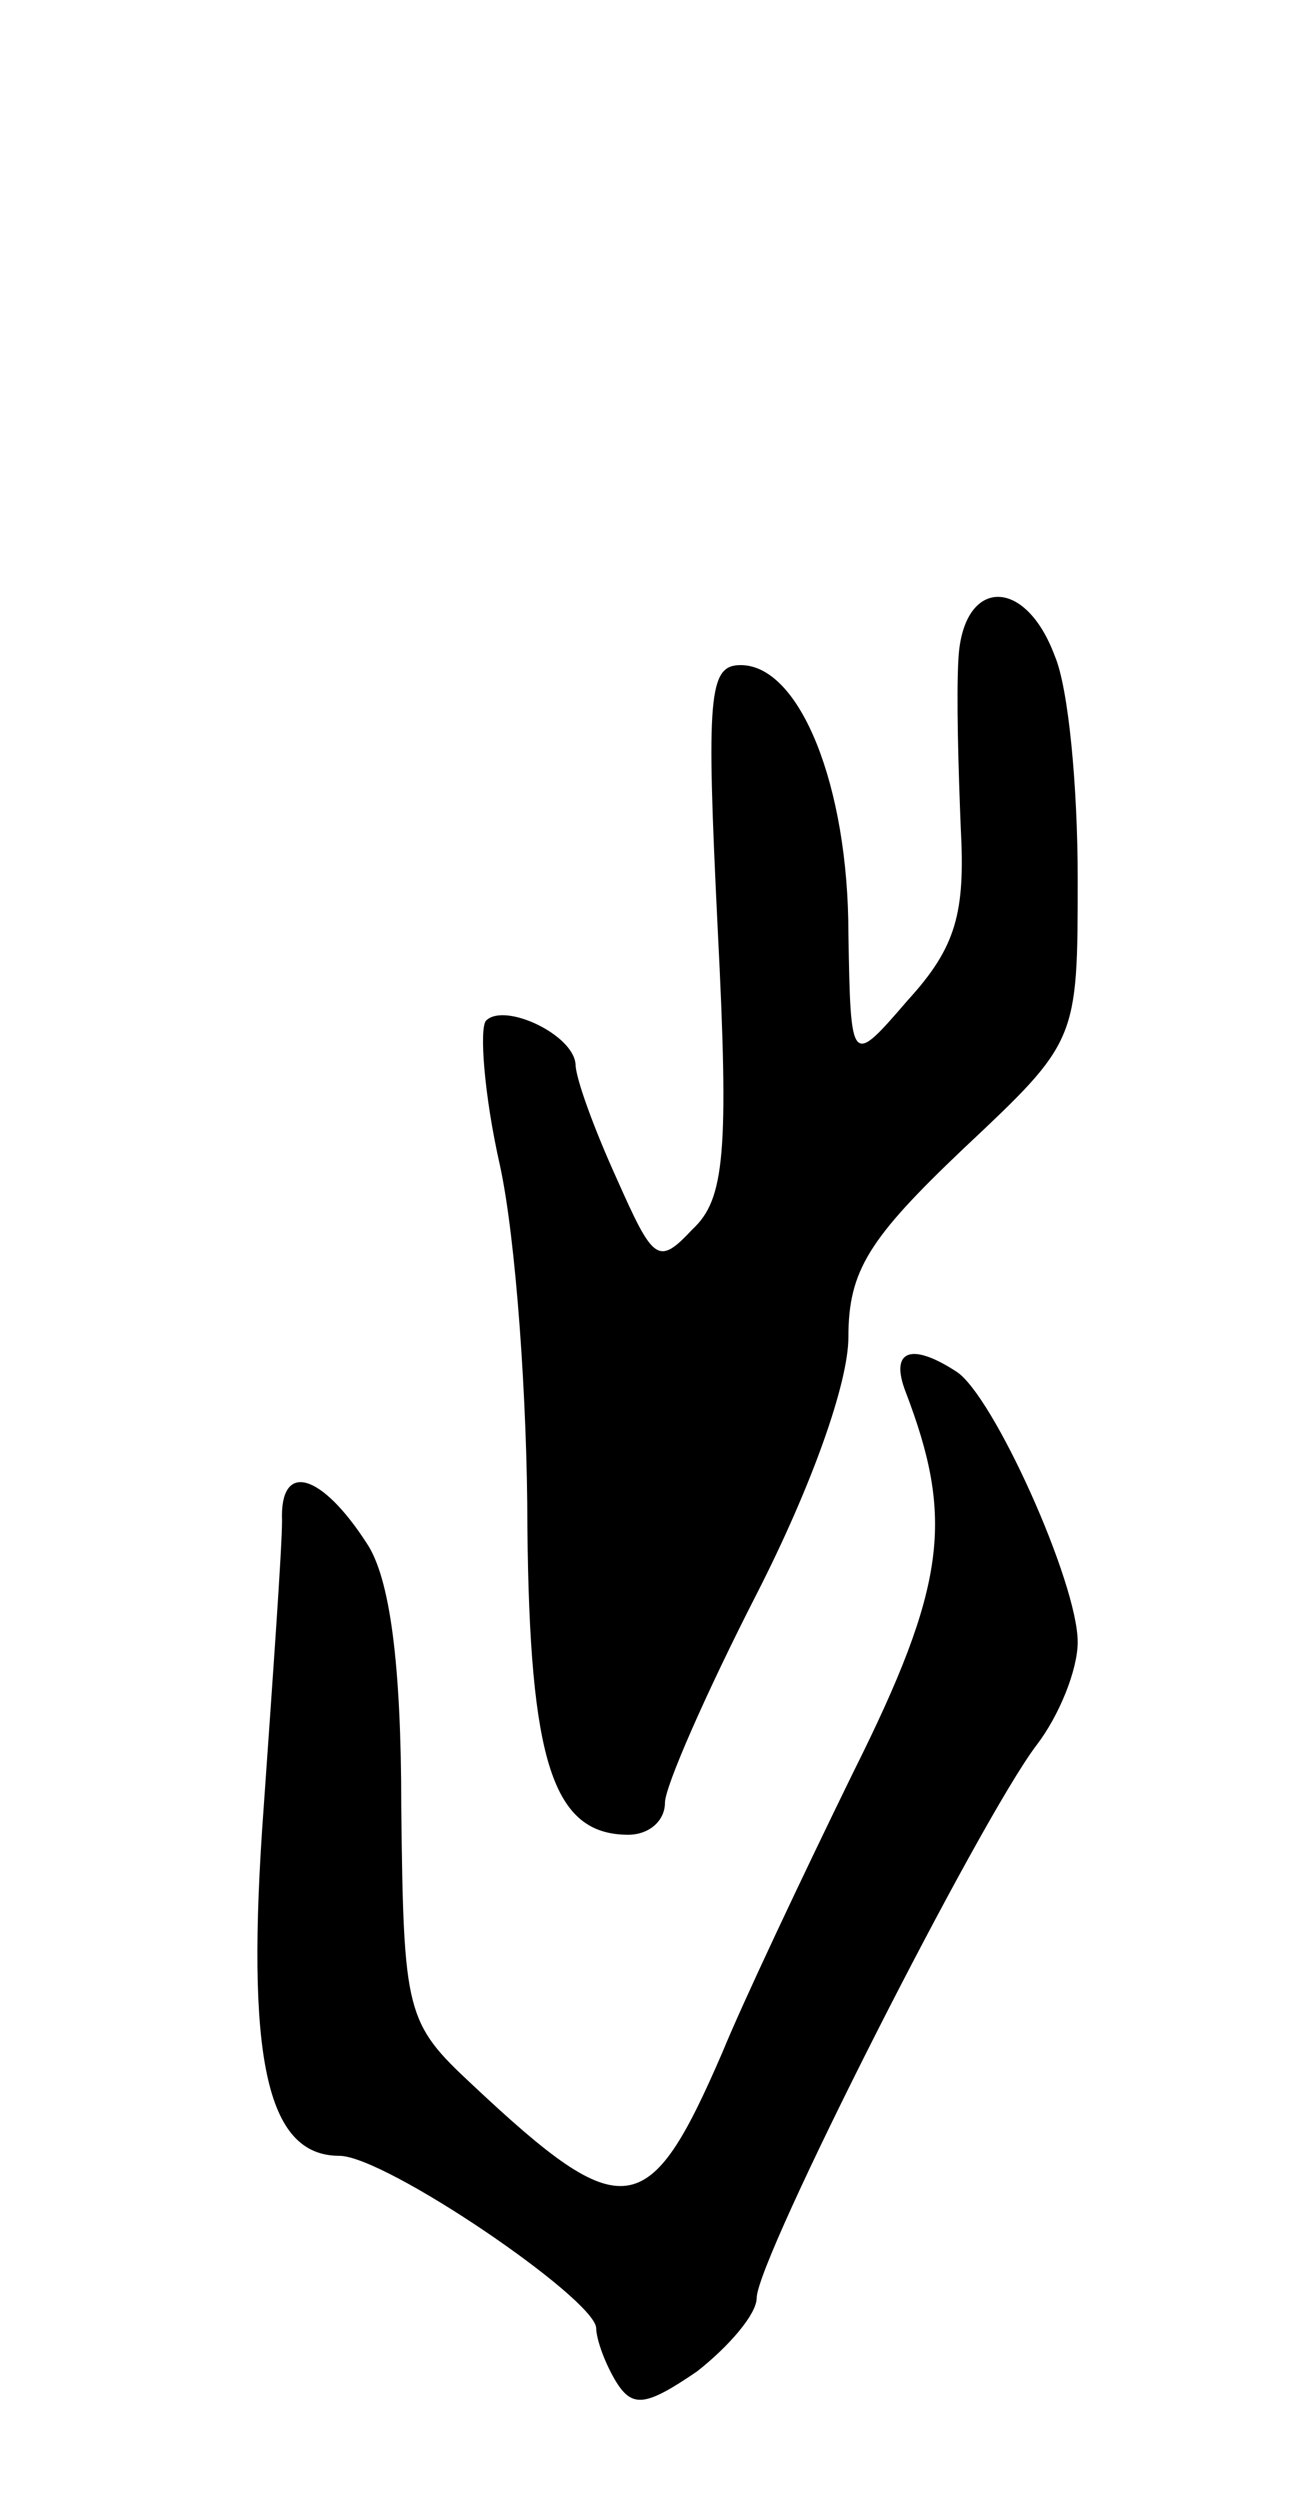
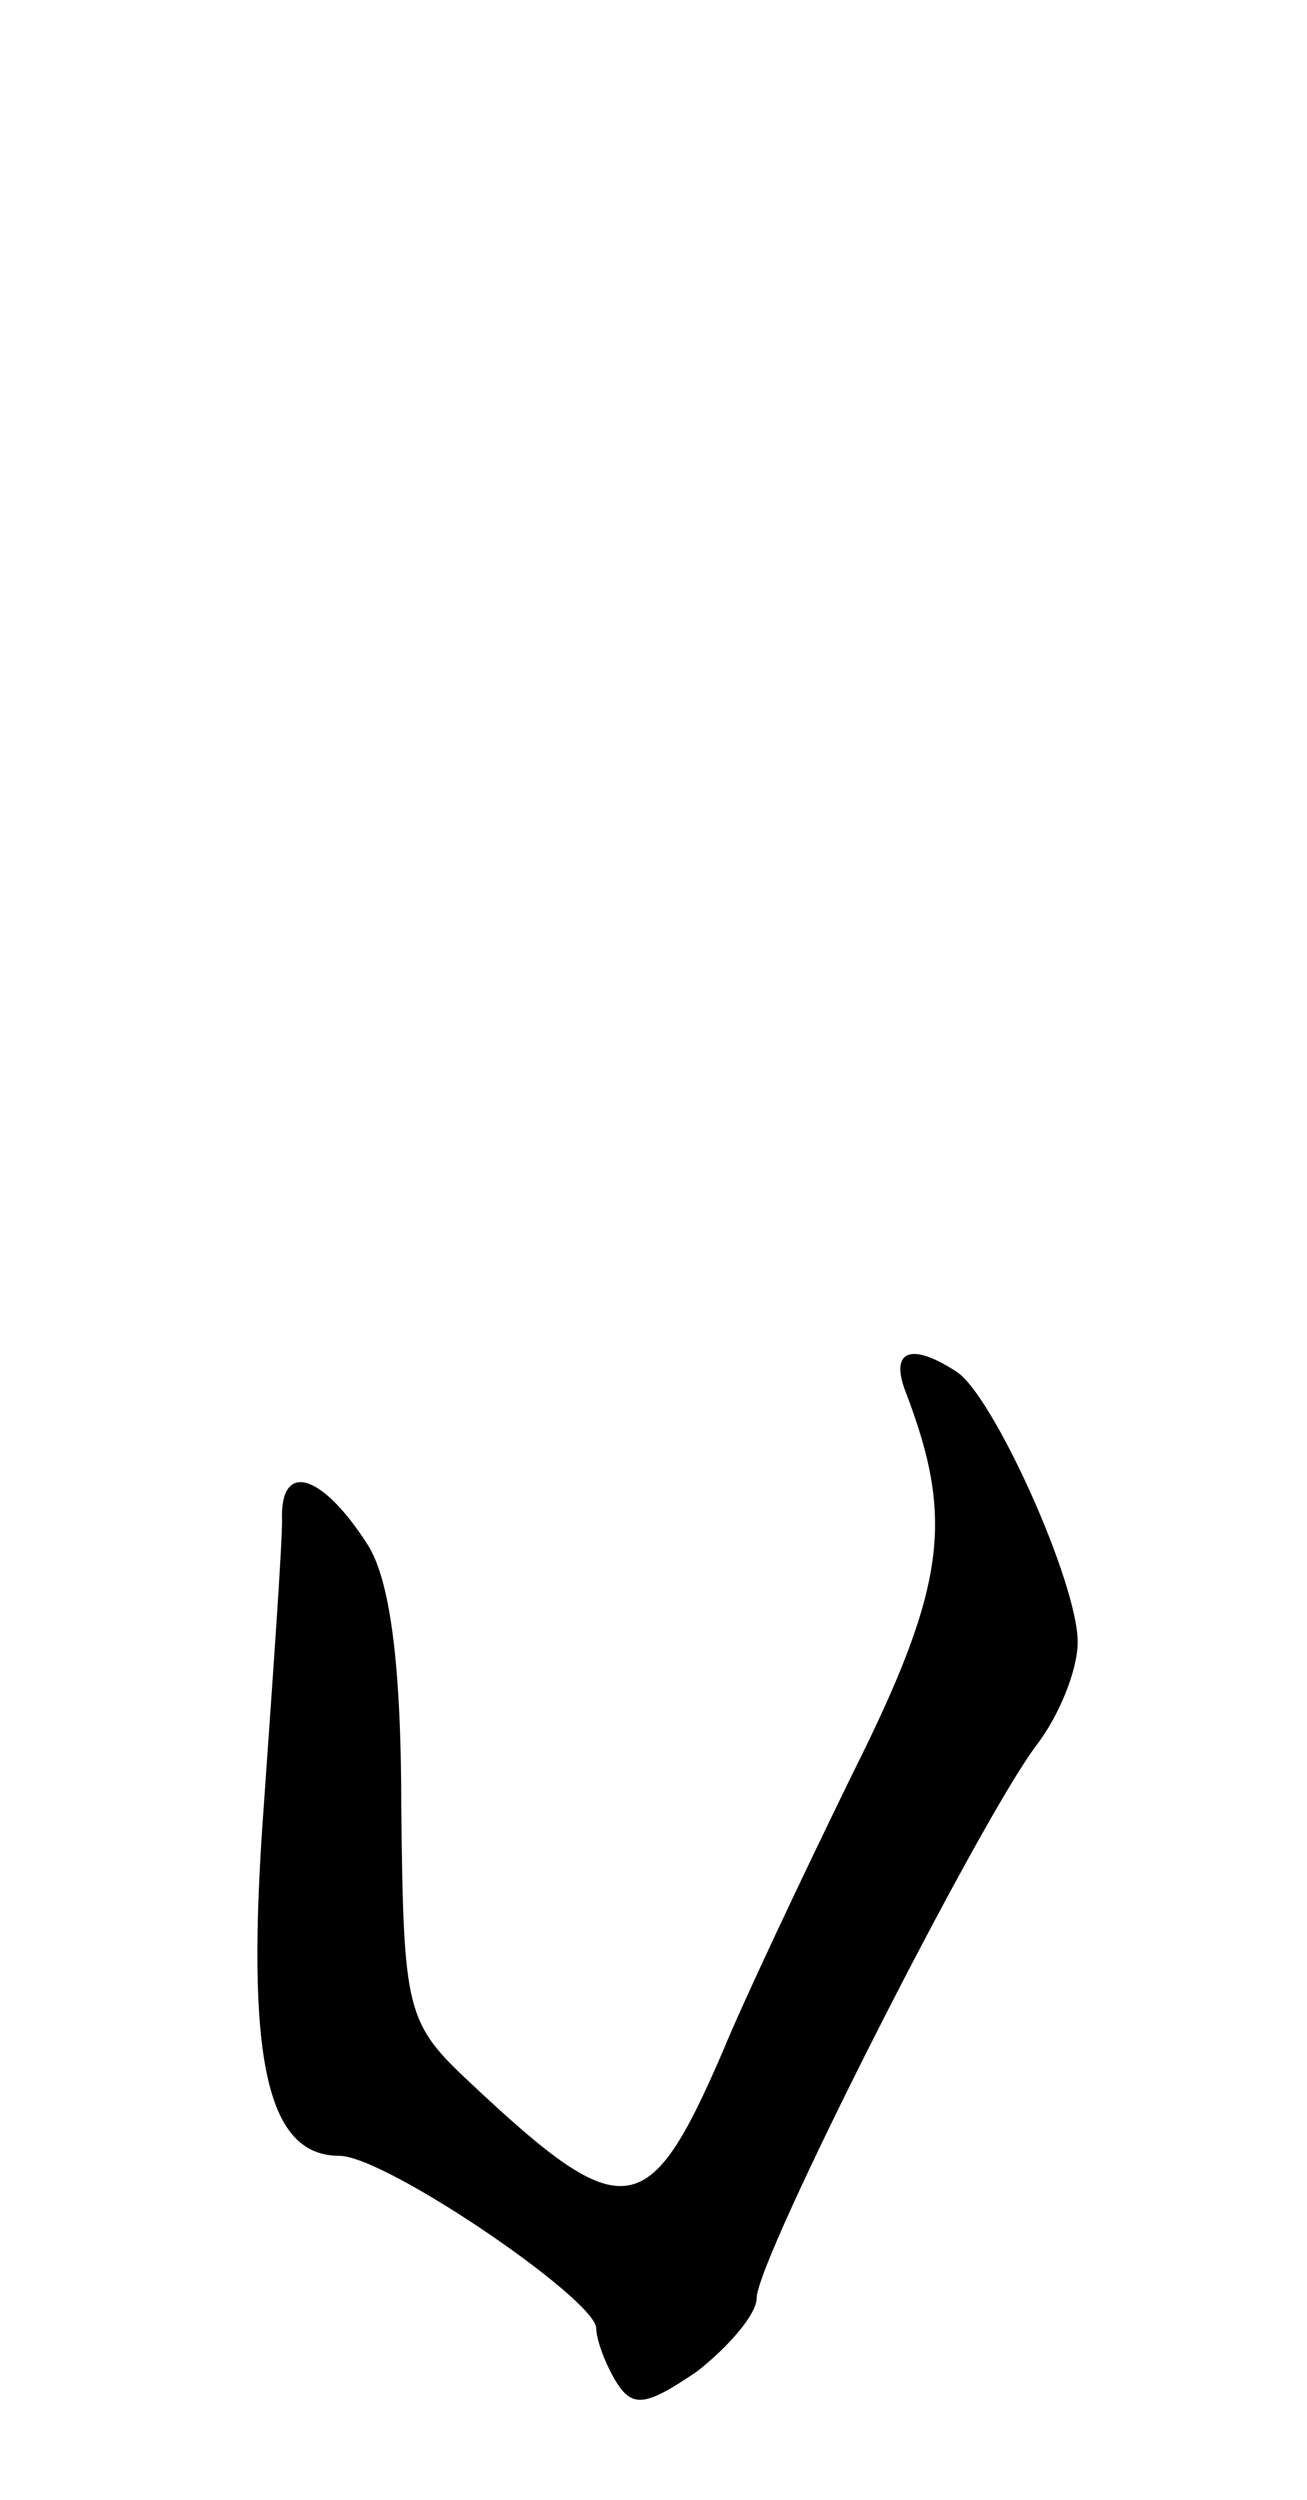
<svg xmlns="http://www.w3.org/2000/svg" version="1.0" width="57" height="109" viewBox="0 0 57 109">
  <g transform="translate(0,109) scale(0.1,-0.1)">
-     <path d="M418 803 c-1 -16 0 -49 1 -74 2 -37 -2 -52 -23 -75 -25 -29 -25 -29 -26 29 0 64 -21 117 -47 117 -14 0 -15 -13 -10 -115 5 -98 3 -118 -11 -131 -15 -16 -17 -14 -33 22 -10 22 -18 44 -18 50 -1 13 -31 27 -39 19 -3 -3 -1 -32 6 -63 7 -32 12 -103 12 -158 1 -102 11 -134 44 -134 9 0 16 6 16 14 0 7 18 48 40 91 24 47 40 92 40 112 0 29 9 43 50 82 50 47 50 47 50 118 0 40 -4 83 -10 97 -13 35 -40 34 -42 -1z" />
    <path d="M395 483 c21 -55 18 -84 -23 -166 -22 -45 -48 -100 -57 -122 -32 -74 -43 -76 -109 -14 -29 27 -30 31 -31 121 0 63 -5 100 -15 115 -20 31 -38 36 -37 10 0 -12 -4 -68 -8 -125 -8 -109 1 -152 33 -152 20 0 111 -62 112 -75 0 -5 4 -16 9 -24 7 -11 13 -10 35 5 14 11 26 25 26 32 0 17 97 208 122 241 10 13 18 33 18 45 0 26 -37 108 -53 118 -20 13 -29 9 -22 -9z" />
  </g>
</svg>